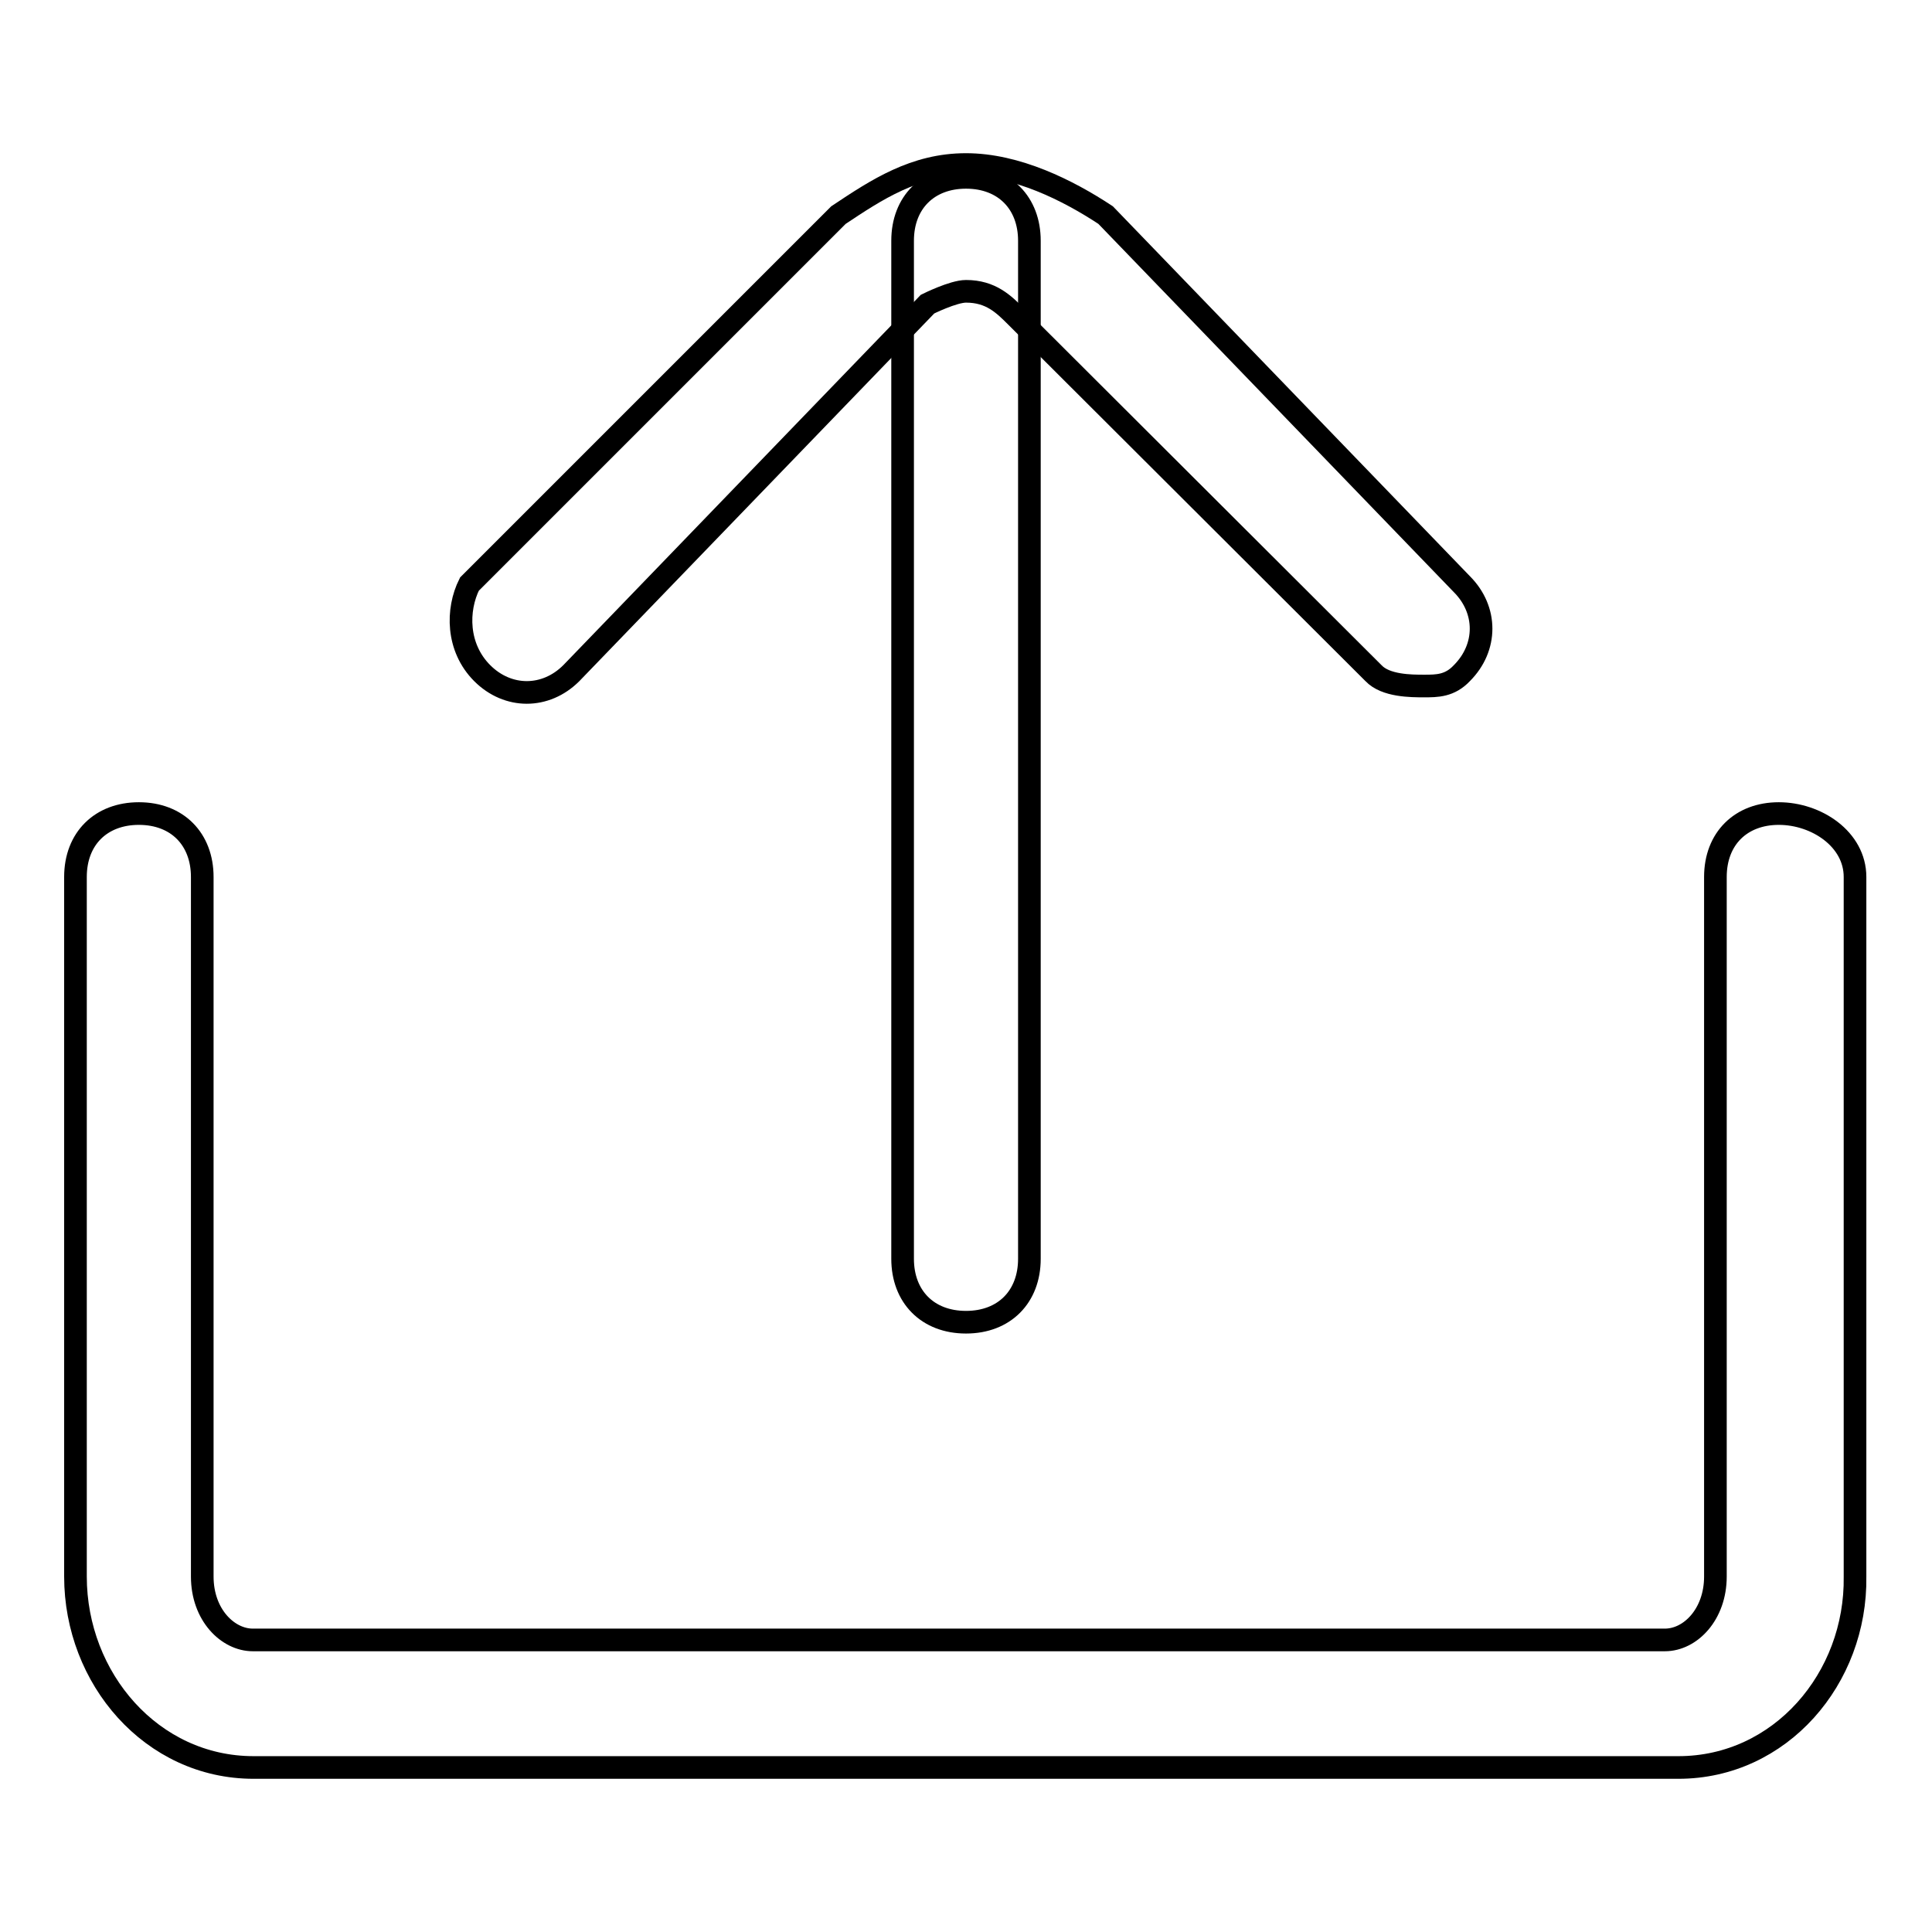
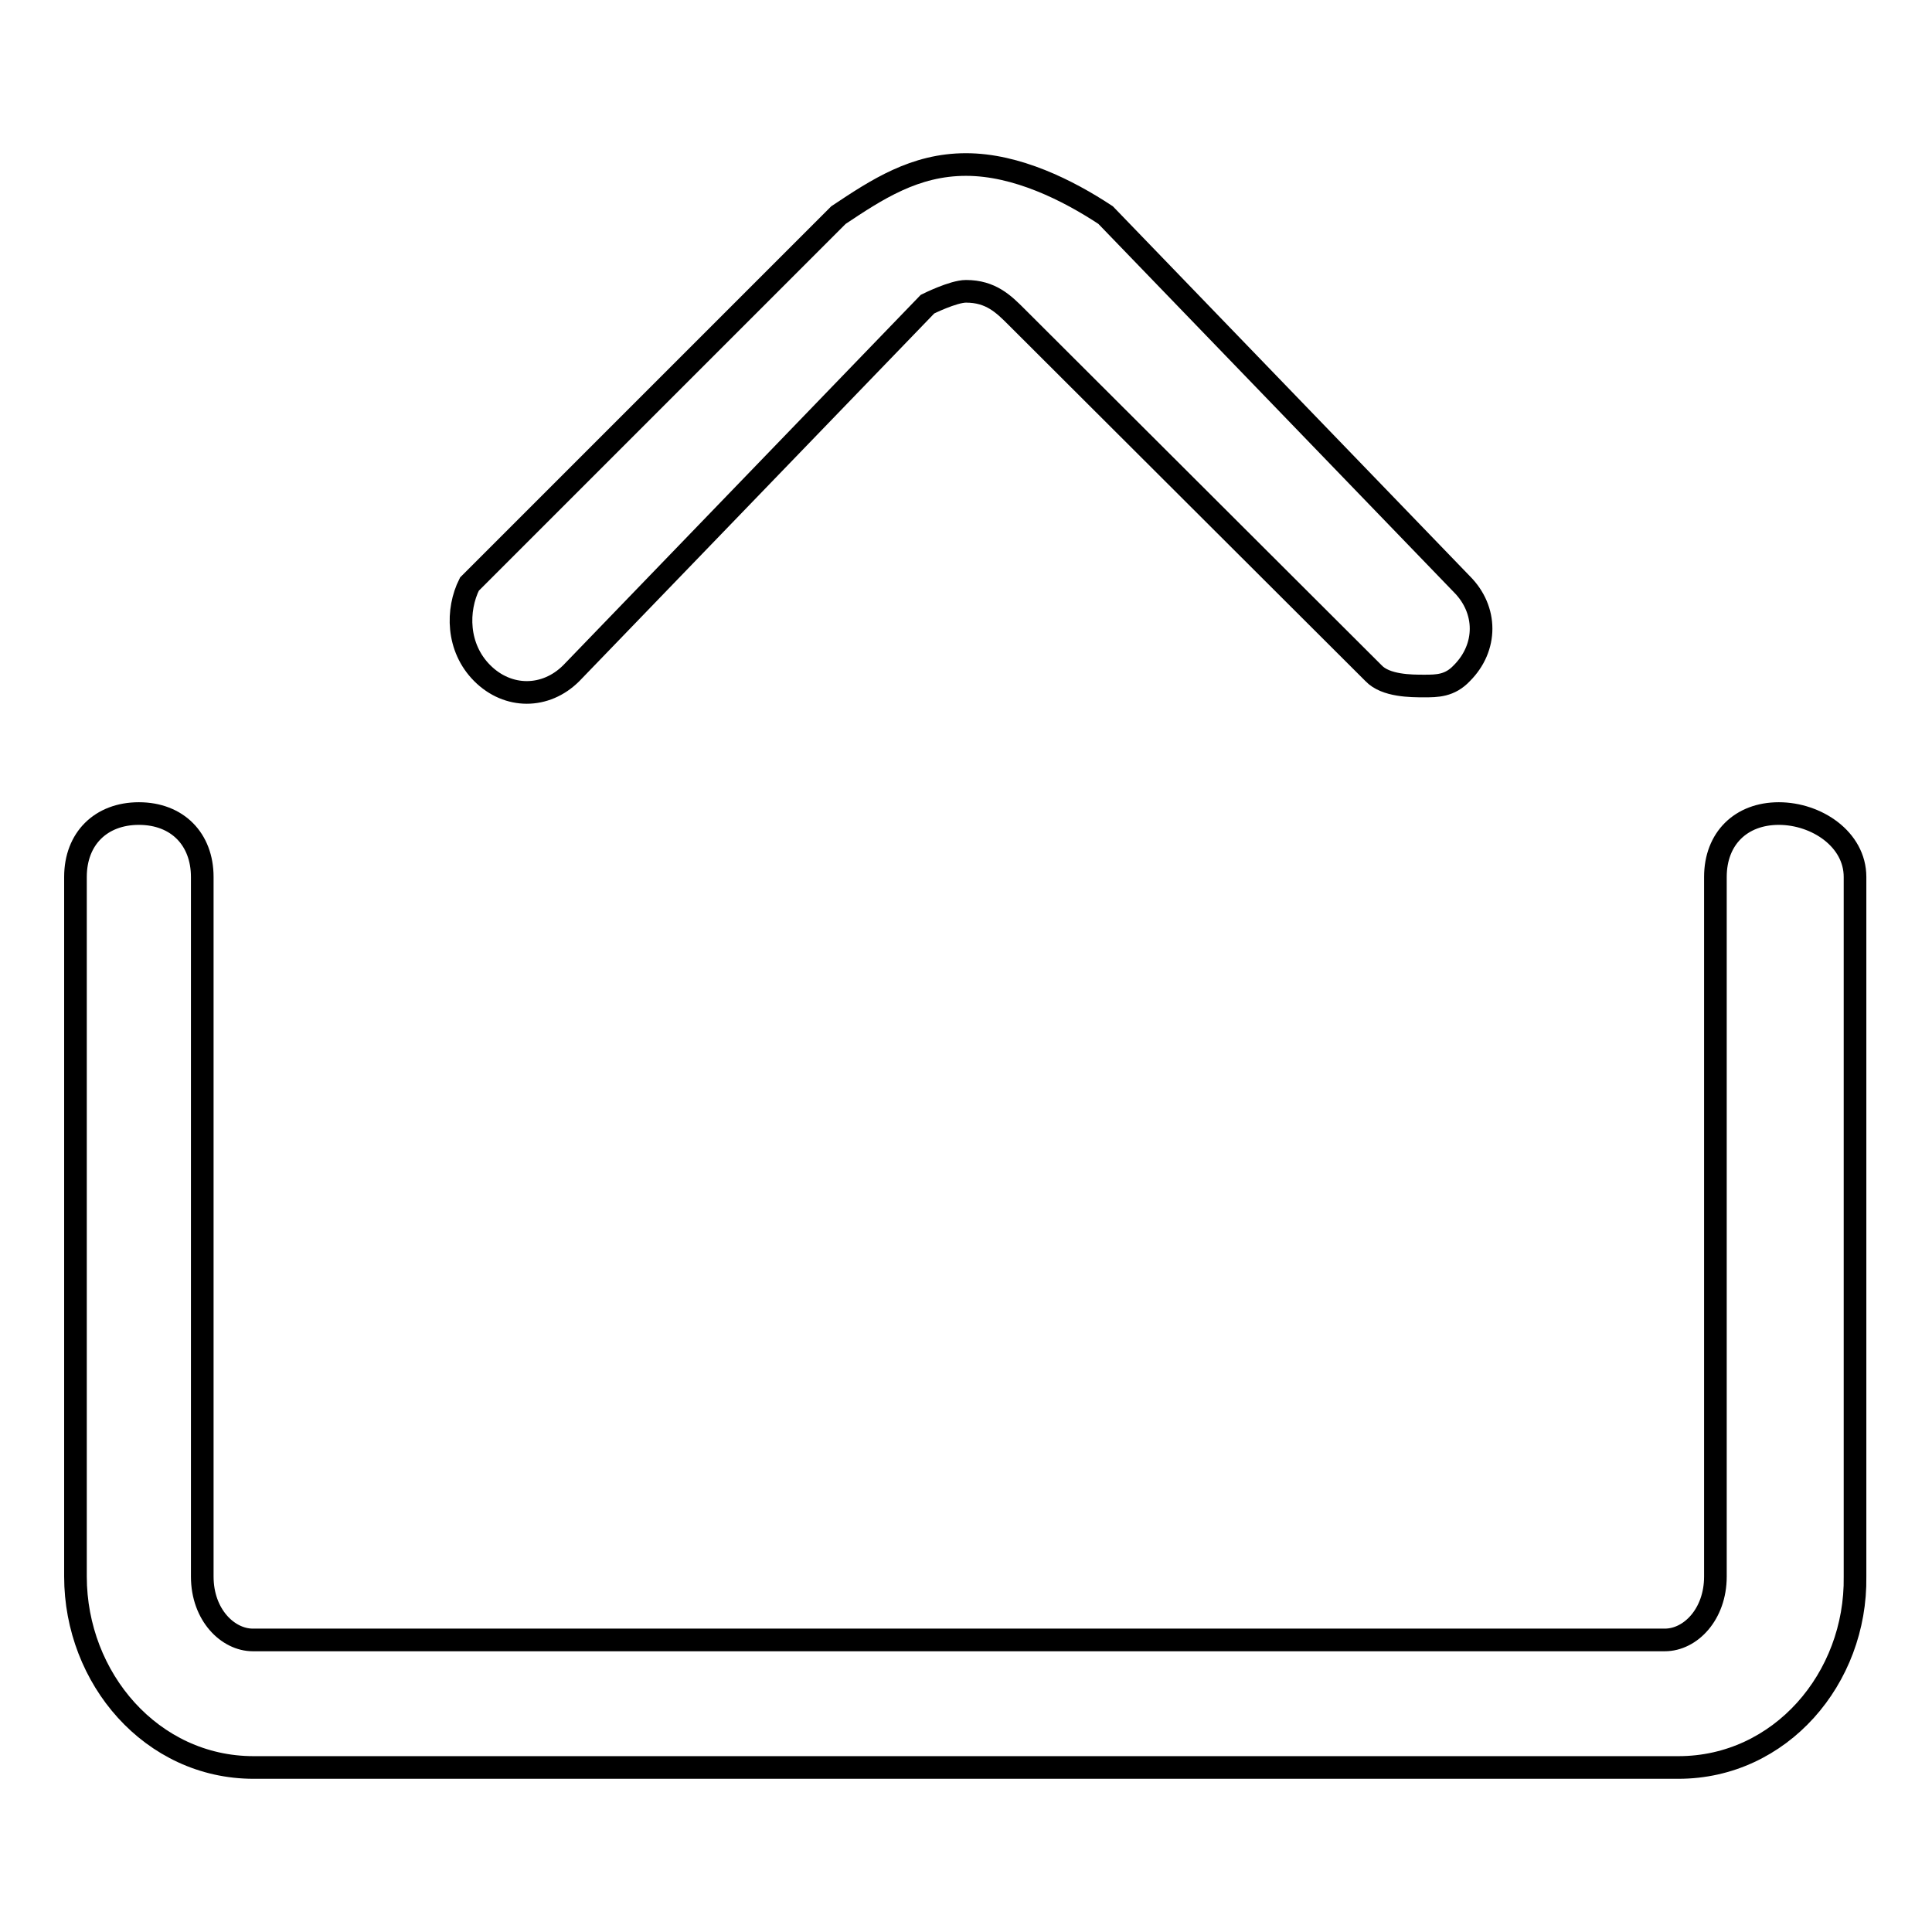
<svg xmlns="http://www.w3.org/2000/svg" version="1.1" x="0px" y="0px" viewBox="0 0 256 256" enable-background="new 0 0 256 256" xml:space="preserve">
  <g>
-     <path stroke-width="3" fill-opacity="0" stroke="#000000" d="M128,175.2c-5.1,0-8.4-3.4-8.4-8.4V31.9c0-5.1,3.4-8.4,8.4-8.4c5.1,0,8.4,3.4,8.4,8.4v134.9 C136.4,171.8,133.1,175.2,128,175.2z" />
    <path stroke-width="3" fill-opacity="0" stroke="#000000" d="M188.7,90.9c-1.7,0-5.1,0-6.7-1.7L134.7,42c-1.7-1.7-3.4-3.4-6.7-3.4c-1.7,0-5.1,1.7-5.1,1.7L75.7,89.2 c-3.4,3.4-8.4,3.4-11.8,0c-3.4-3.4-3.4-8.4-1.7-11.8l48.9-48.9c5.1-3.4,10.1-6.7,16.9-6.7c6.7,0,13.5,3.4,18.5,6.7l47.2,48.9 c3.4,3.4,3.4,8.4,0,11.8C192.1,90.9,190.4,90.9,188.7,90.9L188.7,90.9z M222.4,234.2H33.6c-13.5,0-23.6-11.8-23.6-25.3v-92.7 c0-5.1,3.4-8.4,8.4-8.4c5.1,0,8.4,3.4,8.4,8.4v92.7c0,5.1,3.4,8.4,6.7,8.4h187.1c3.4,0,6.7-3.4,6.7-8.4v-92.7 c0-5.1,3.4-8.4,8.4-8.4s10.1,3.4,10.1,8.4v92.7C246,222.4,235.9,234.2,222.4,234.2z" />
  </g>
</svg>